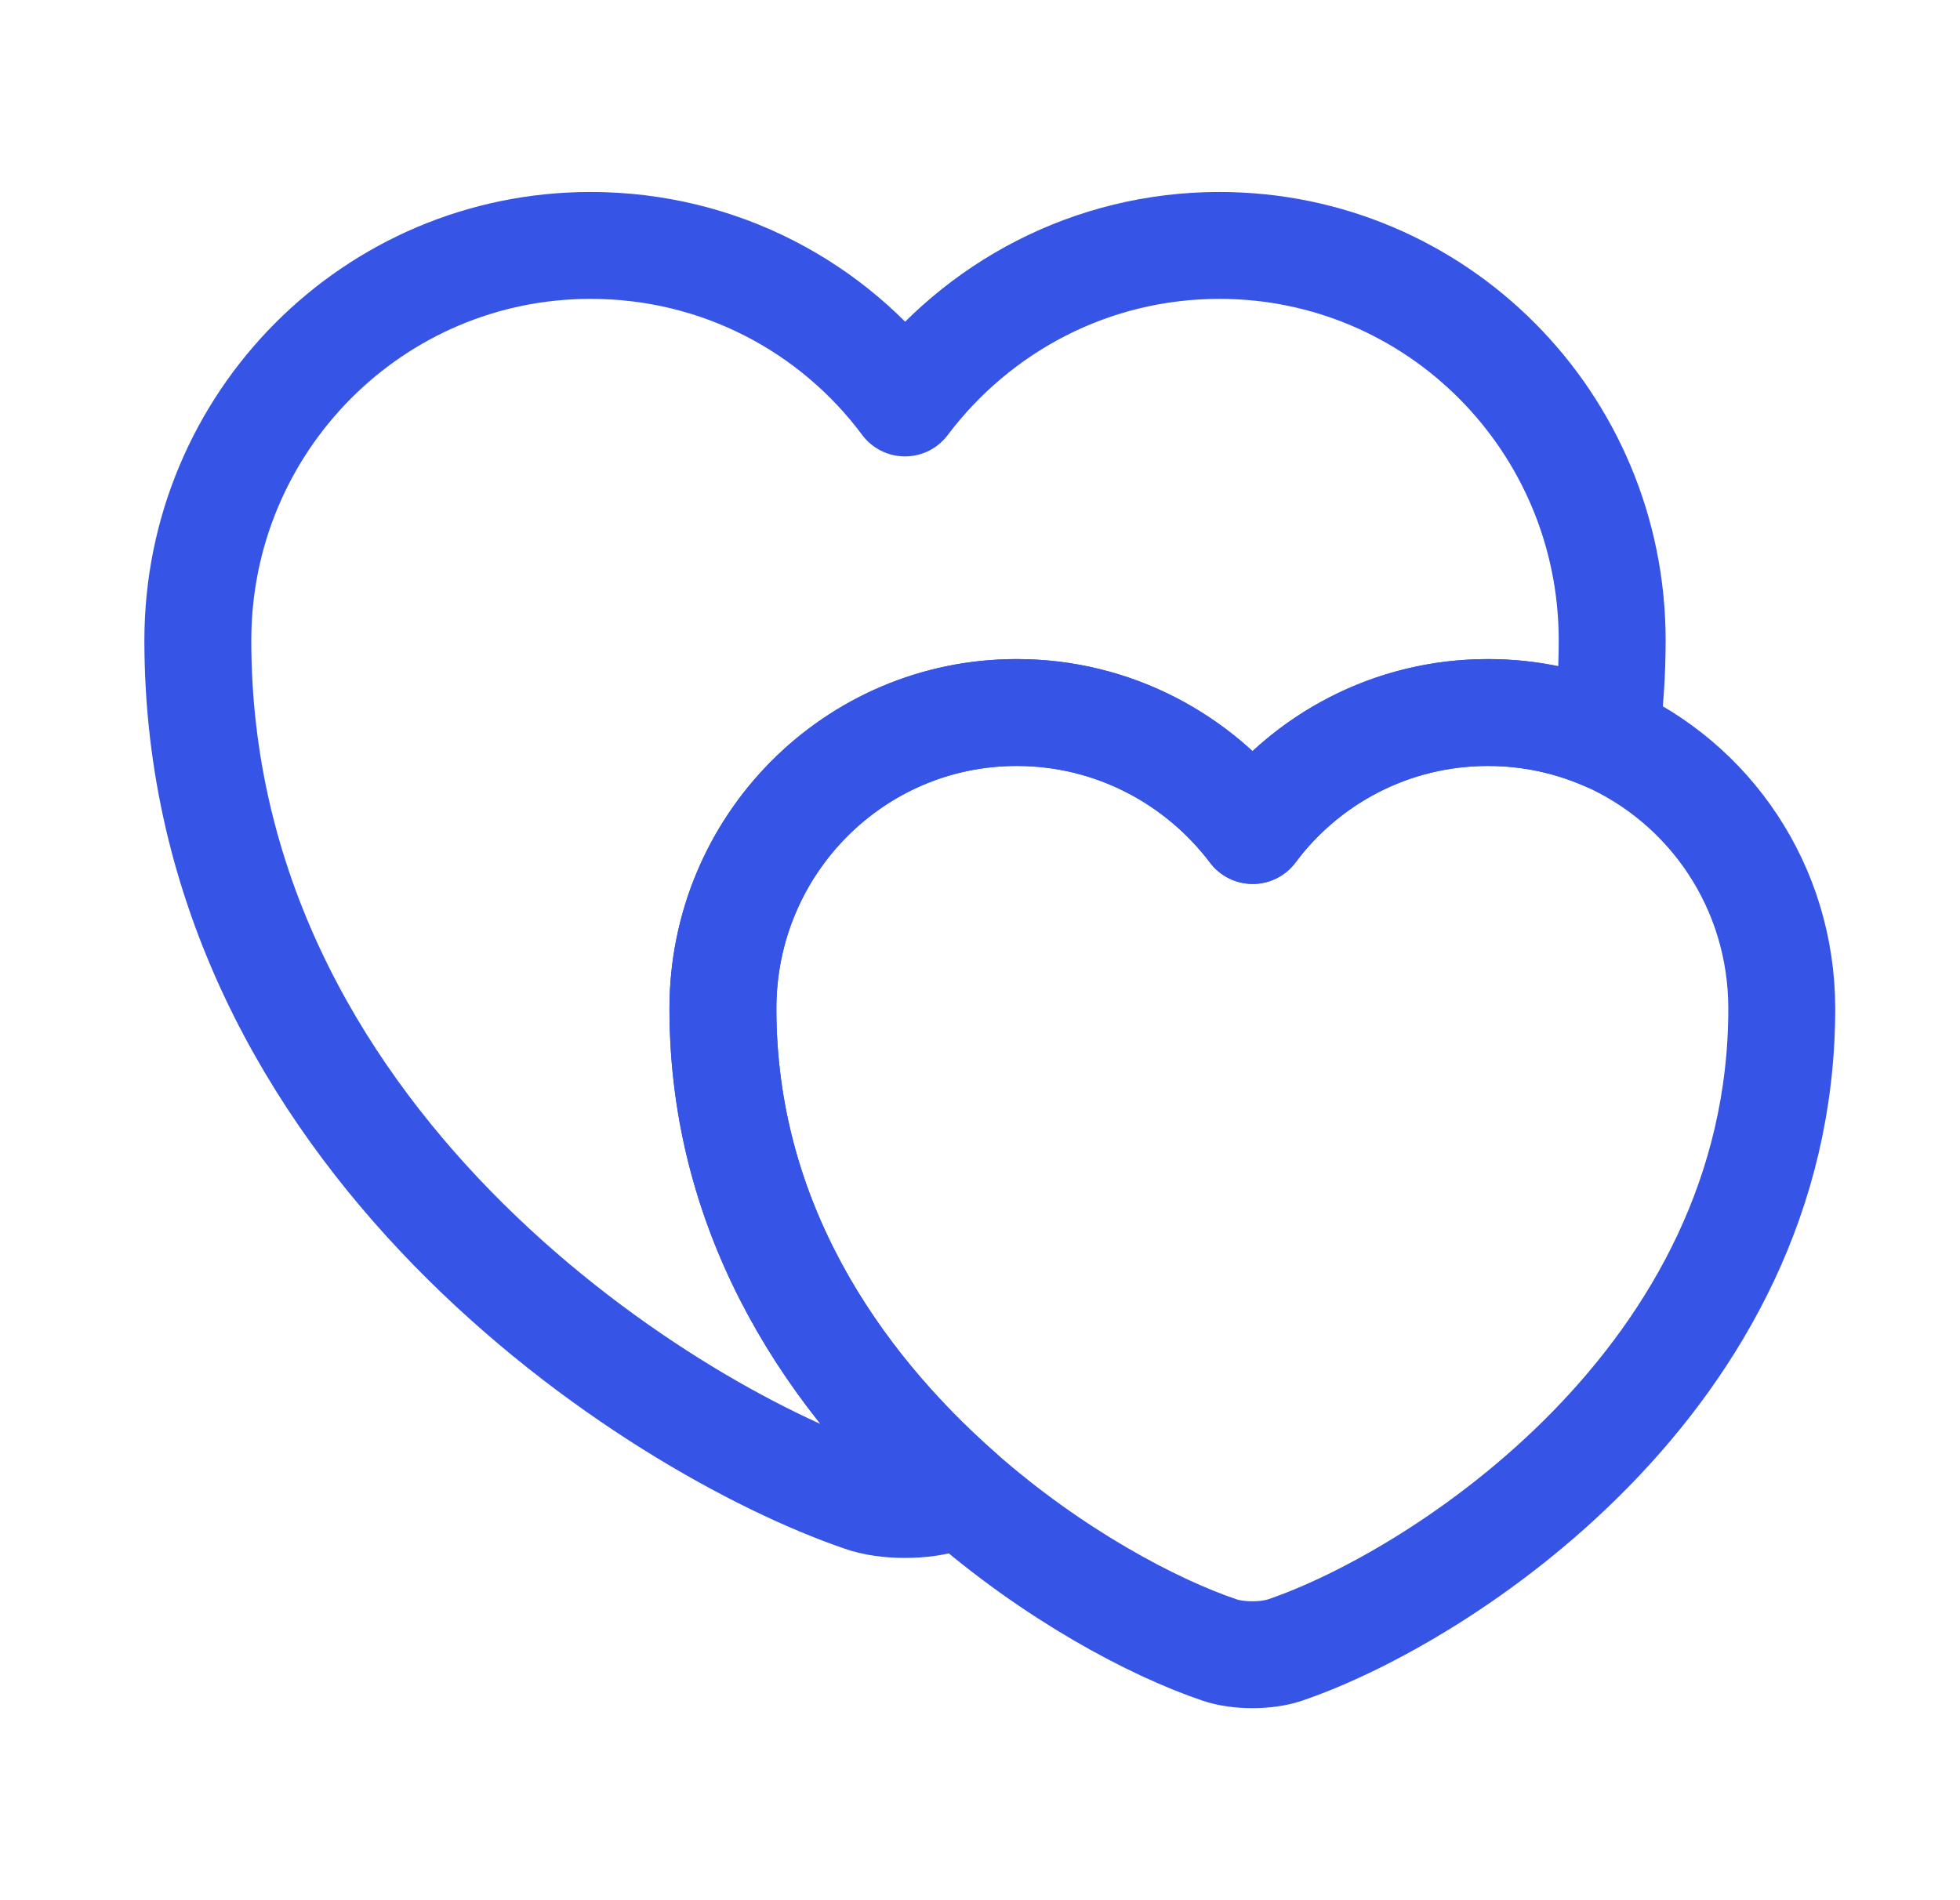
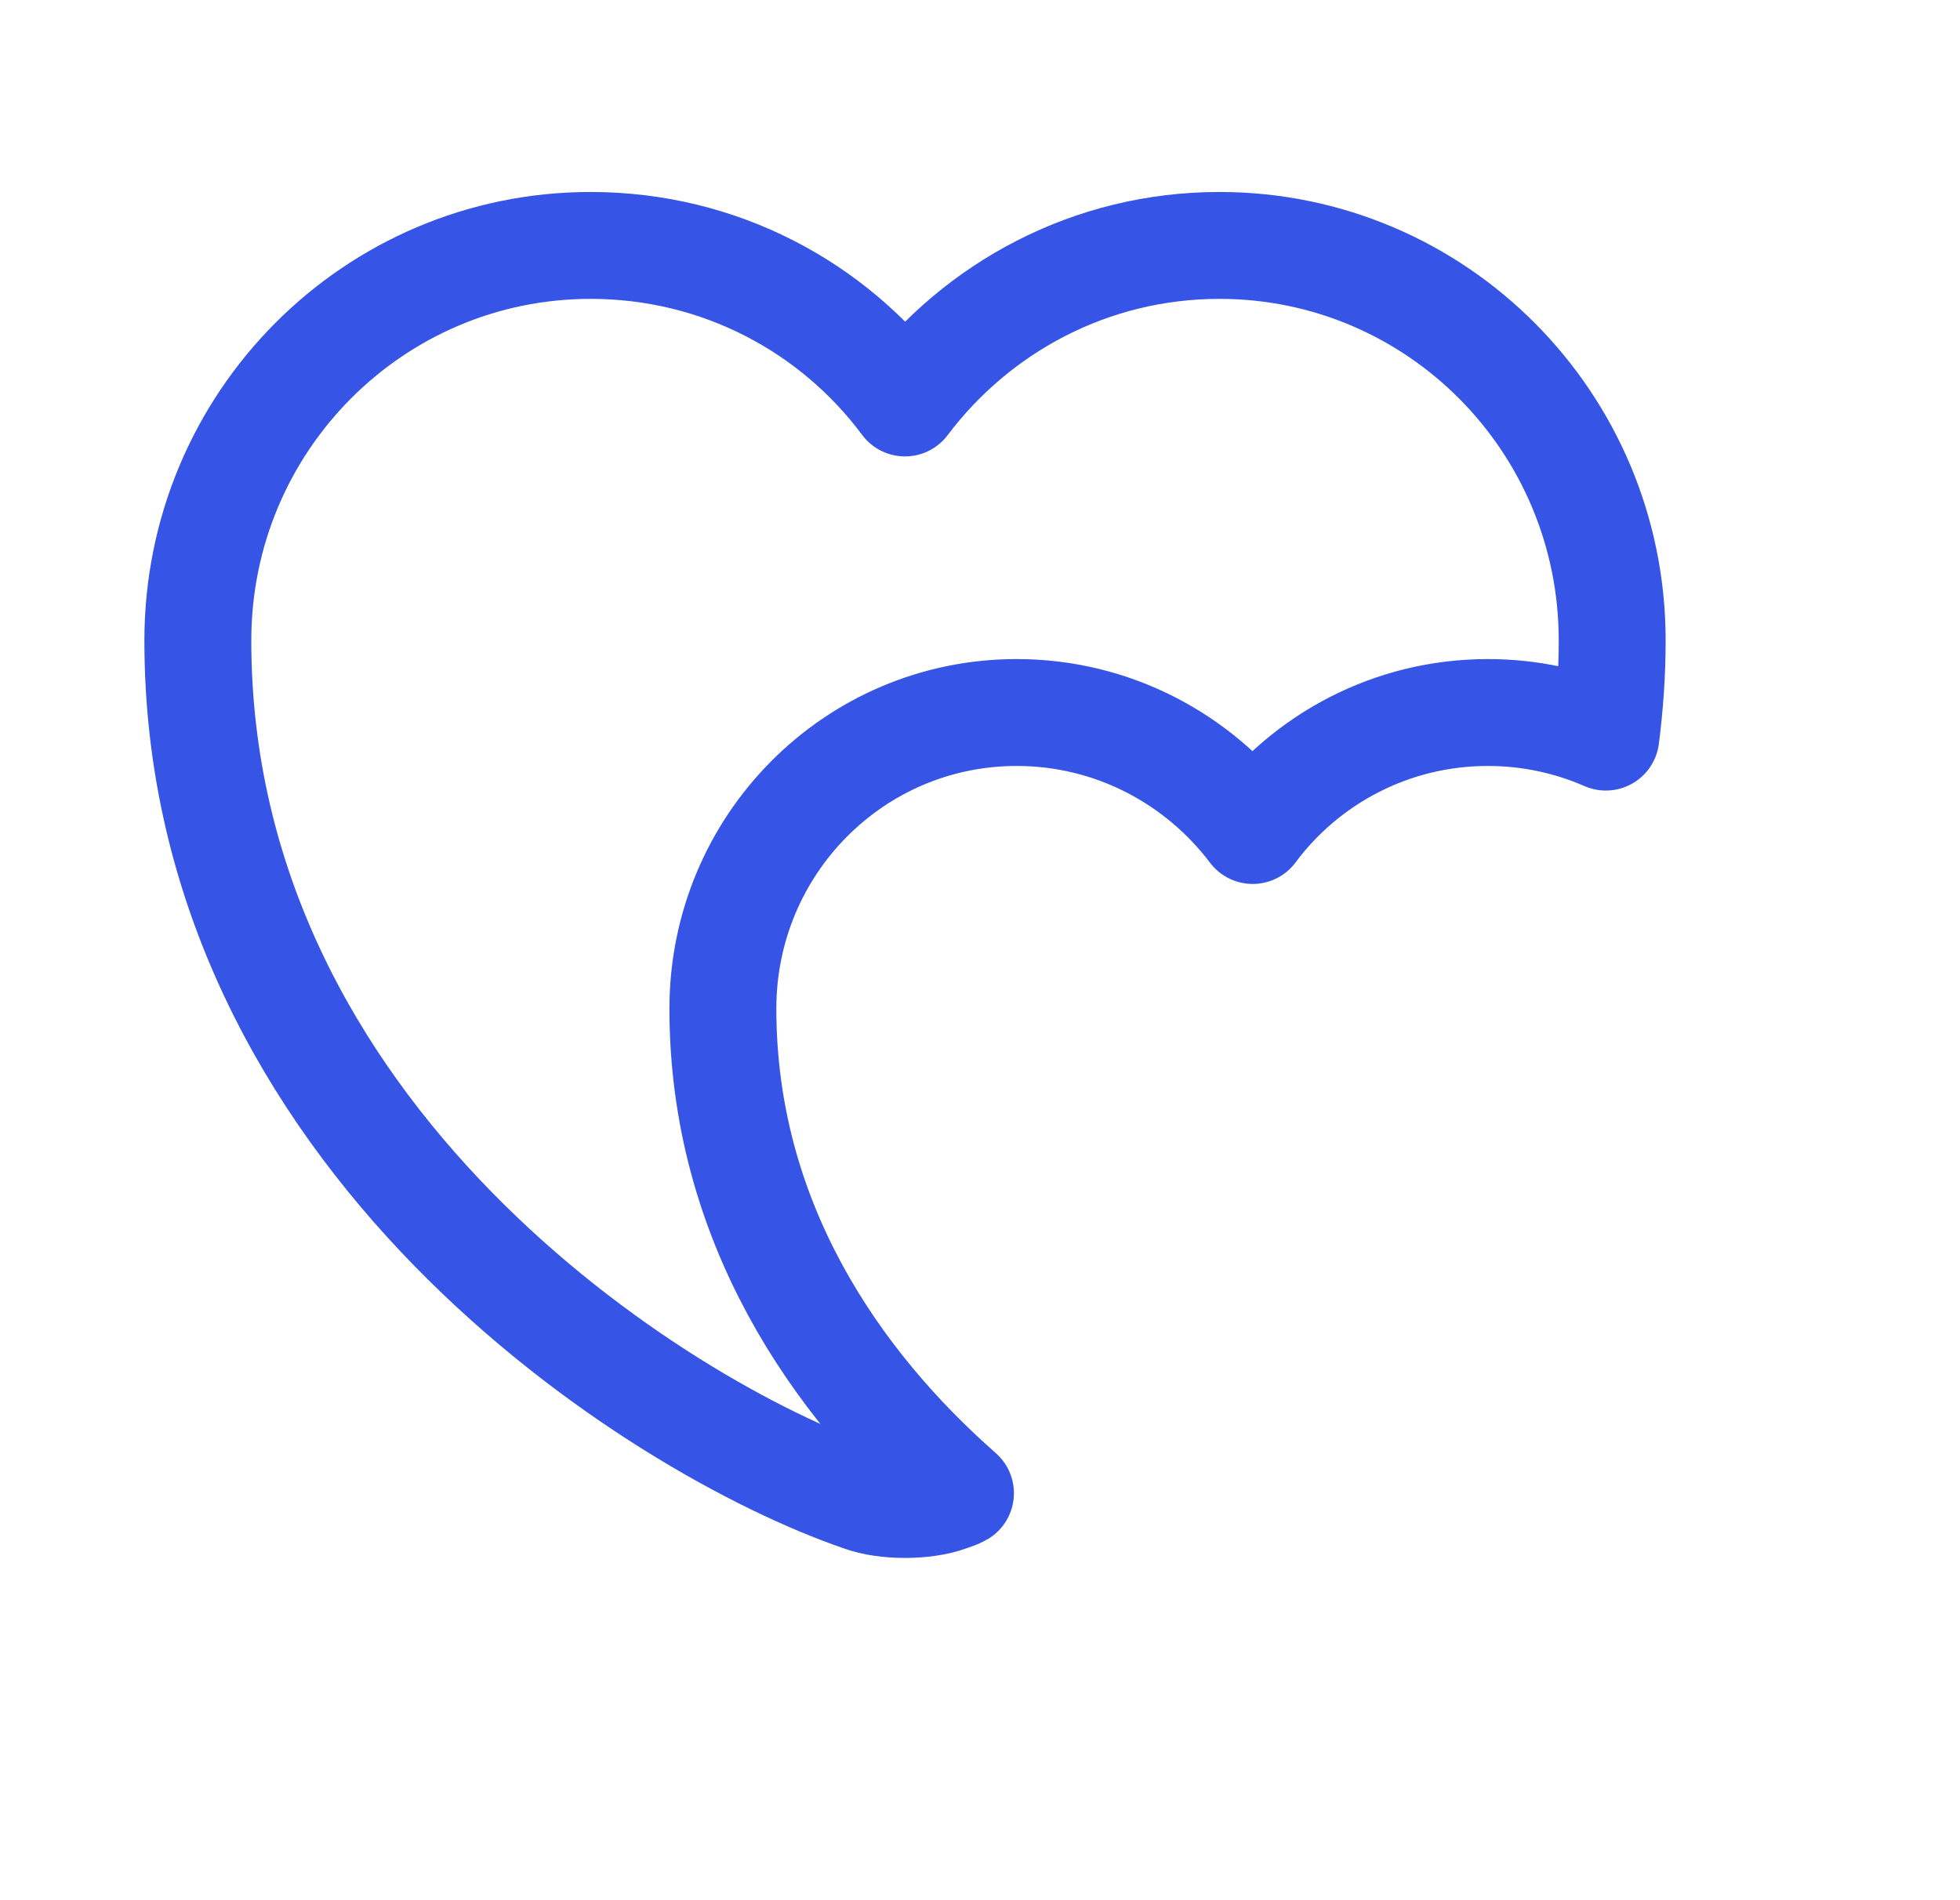
<svg xmlns="http://www.w3.org/2000/svg" width="33" height="32" viewBox="0 0 33 32" fill="none">
  <path d="M27.144 10.786C27.144 11.346 27.104 11.893 27.037 12.413C26.424 12.146 25.757 11.999 25.051 11.999C23.424 11.999 21.984 12.786 21.091 13.986C20.184 12.786 18.744 11.999 17.117 11.999C14.384 11.999 12.171 14.226 12.171 16.986C12.171 20.559 14.064 23.293 16.171 25.146C16.104 25.186 16.037 25.2 15.971 25.226C15.571 25.373 14.904 25.373 14.504 25.226C11.051 24.04 3.331 19.133 3.331 10.786C3.331 7.106 6.291 4.133 9.944 4.133C12.117 4.133 14.037 5.173 15.237 6.786C16.451 5.173 18.371 4.133 20.531 4.133C24.184 4.133 27.144 7.106 27.144 10.786Z" stroke="#3654E5" stroke-width="1.8" stroke-linecap="round" stroke-linejoin="round" />
-   <path d="M29.999 16.986C29.999 23.226 24.226 26.906 21.639 27.786C21.332 27.893 20.839 27.893 20.532 27.786C19.426 27.413 17.732 26.52 16.172 25.146C14.066 23.293 12.172 20.559 12.172 16.986C12.172 14.226 14.386 11.999 17.119 11.999C18.746 11.999 20.186 12.786 21.092 13.986C21.986 12.786 23.426 11.999 25.052 11.999C25.759 11.999 26.426 12.146 27.039 12.413C28.786 13.186 29.999 14.933 29.999 16.986Z" stroke="#3654E5" stroke-width="1.8" stroke-linecap="round" stroke-linejoin="round" />
</svg>